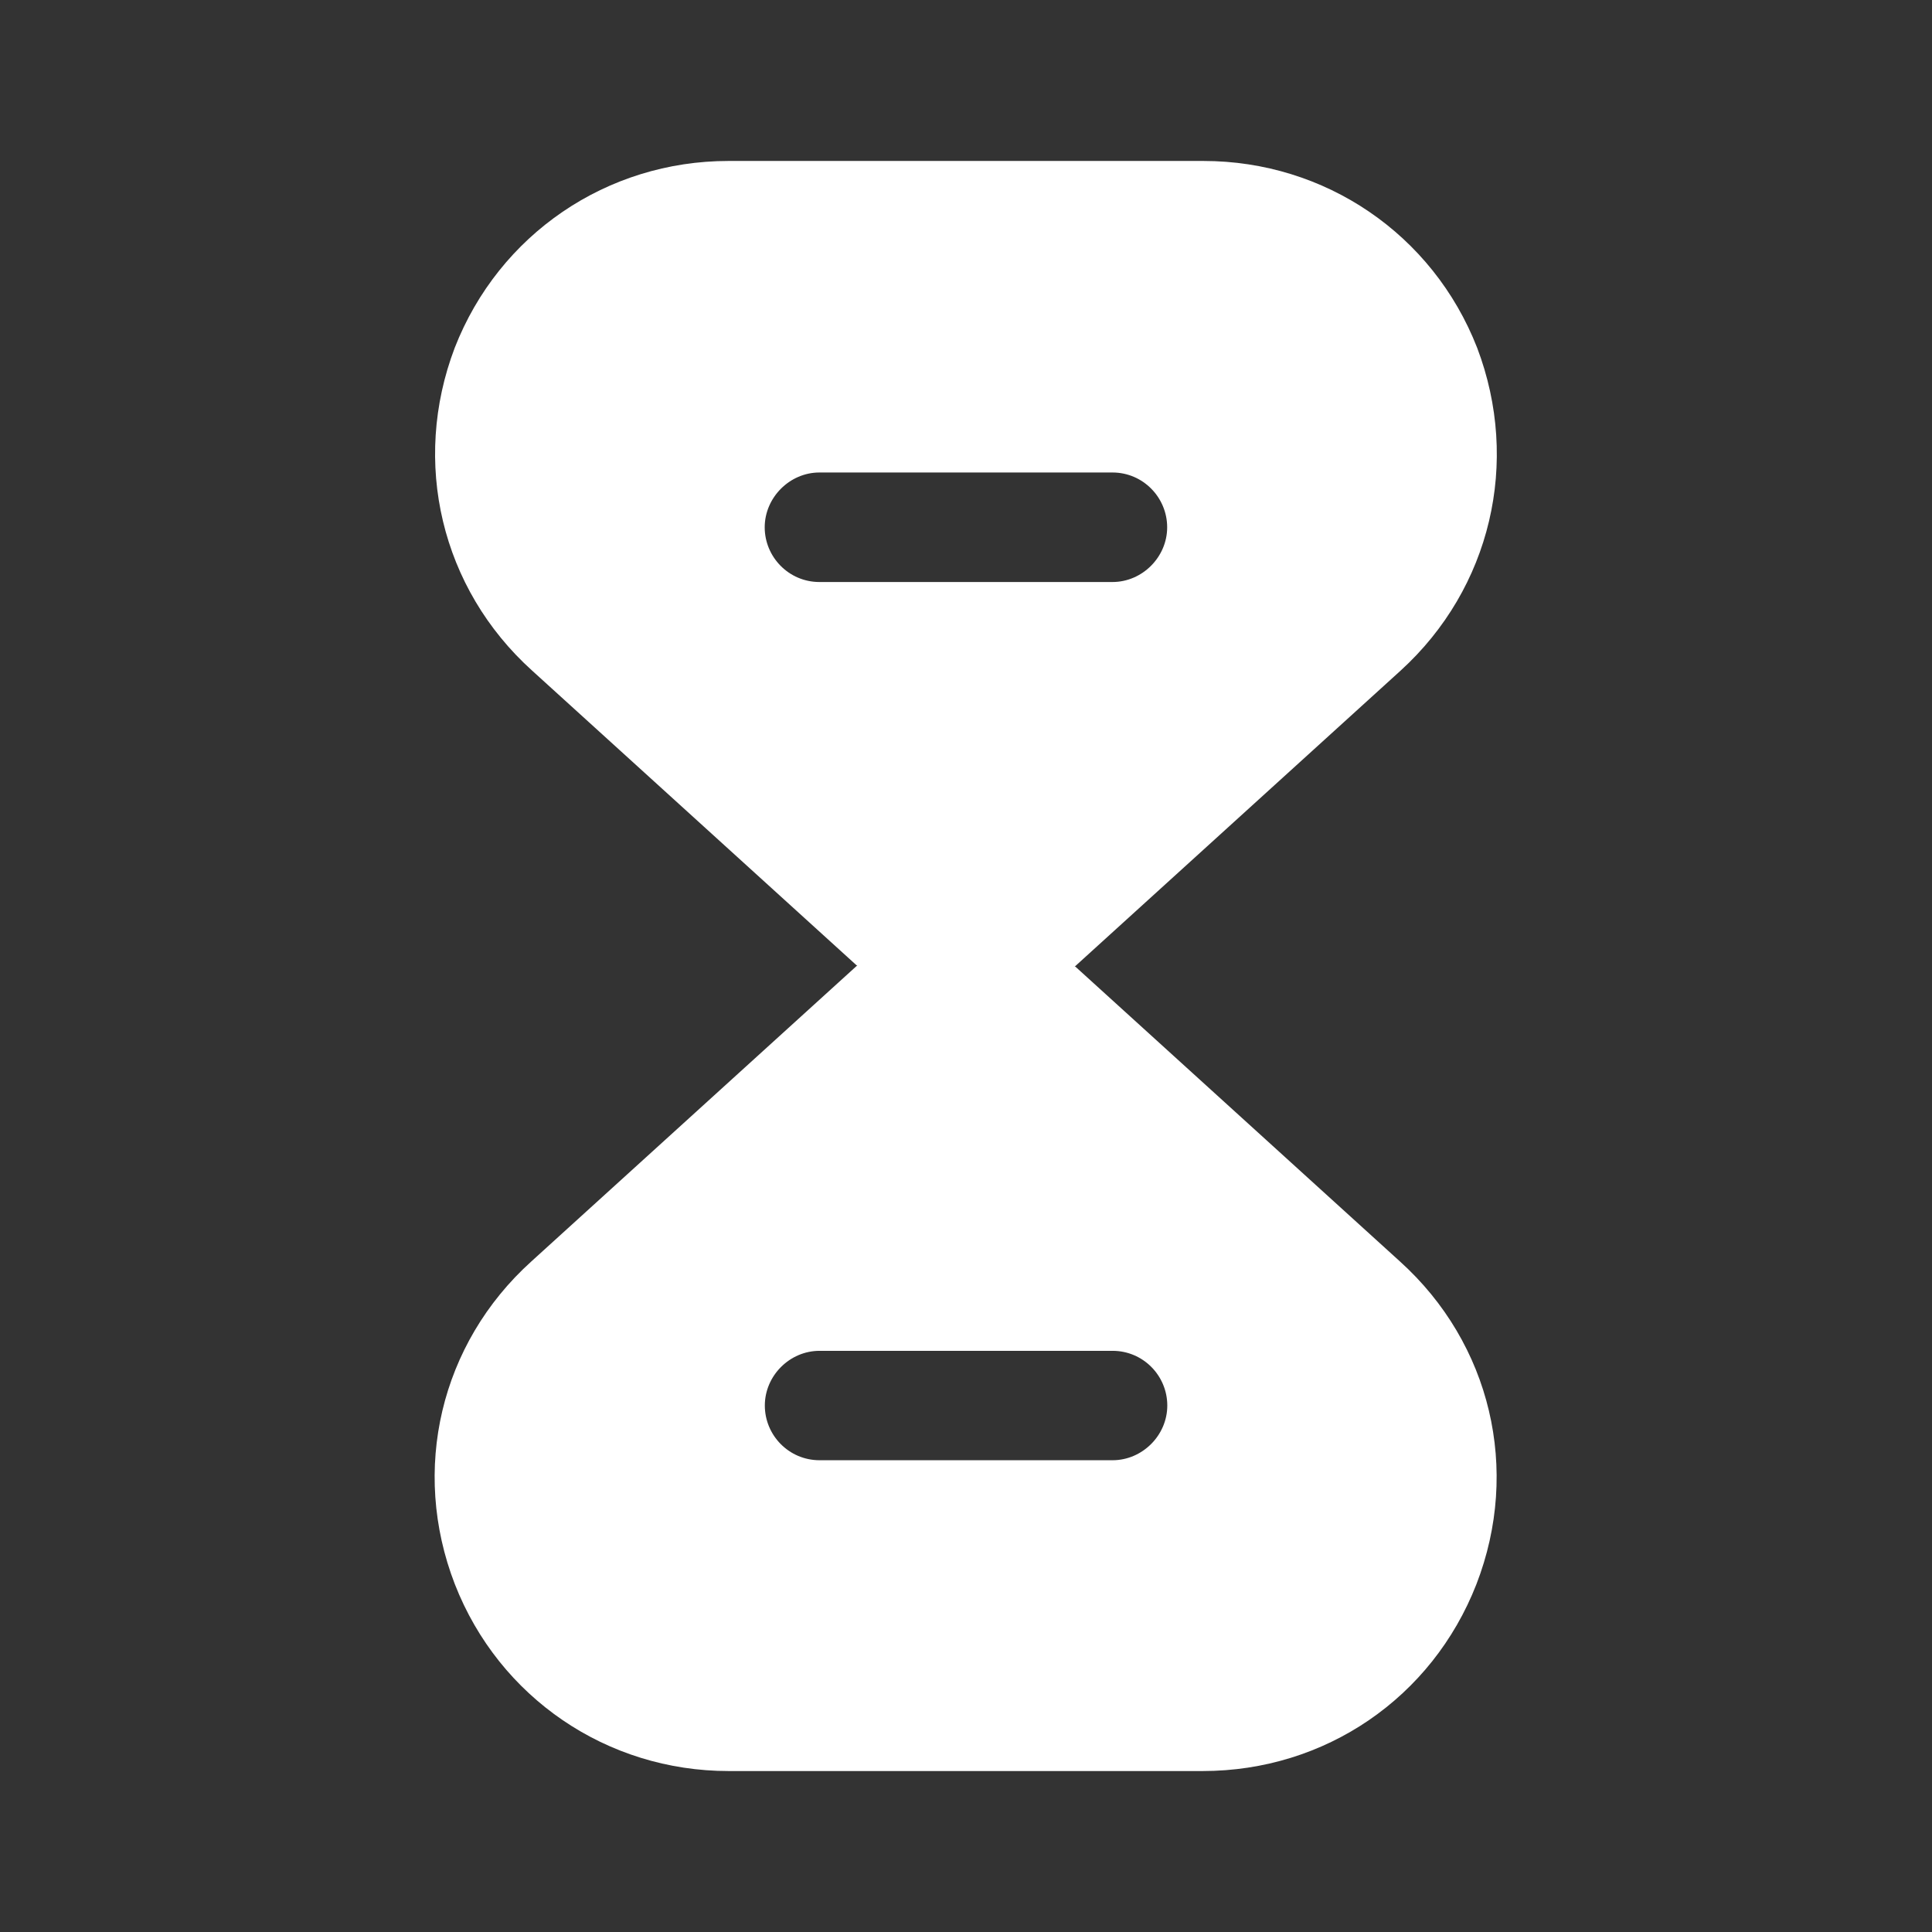
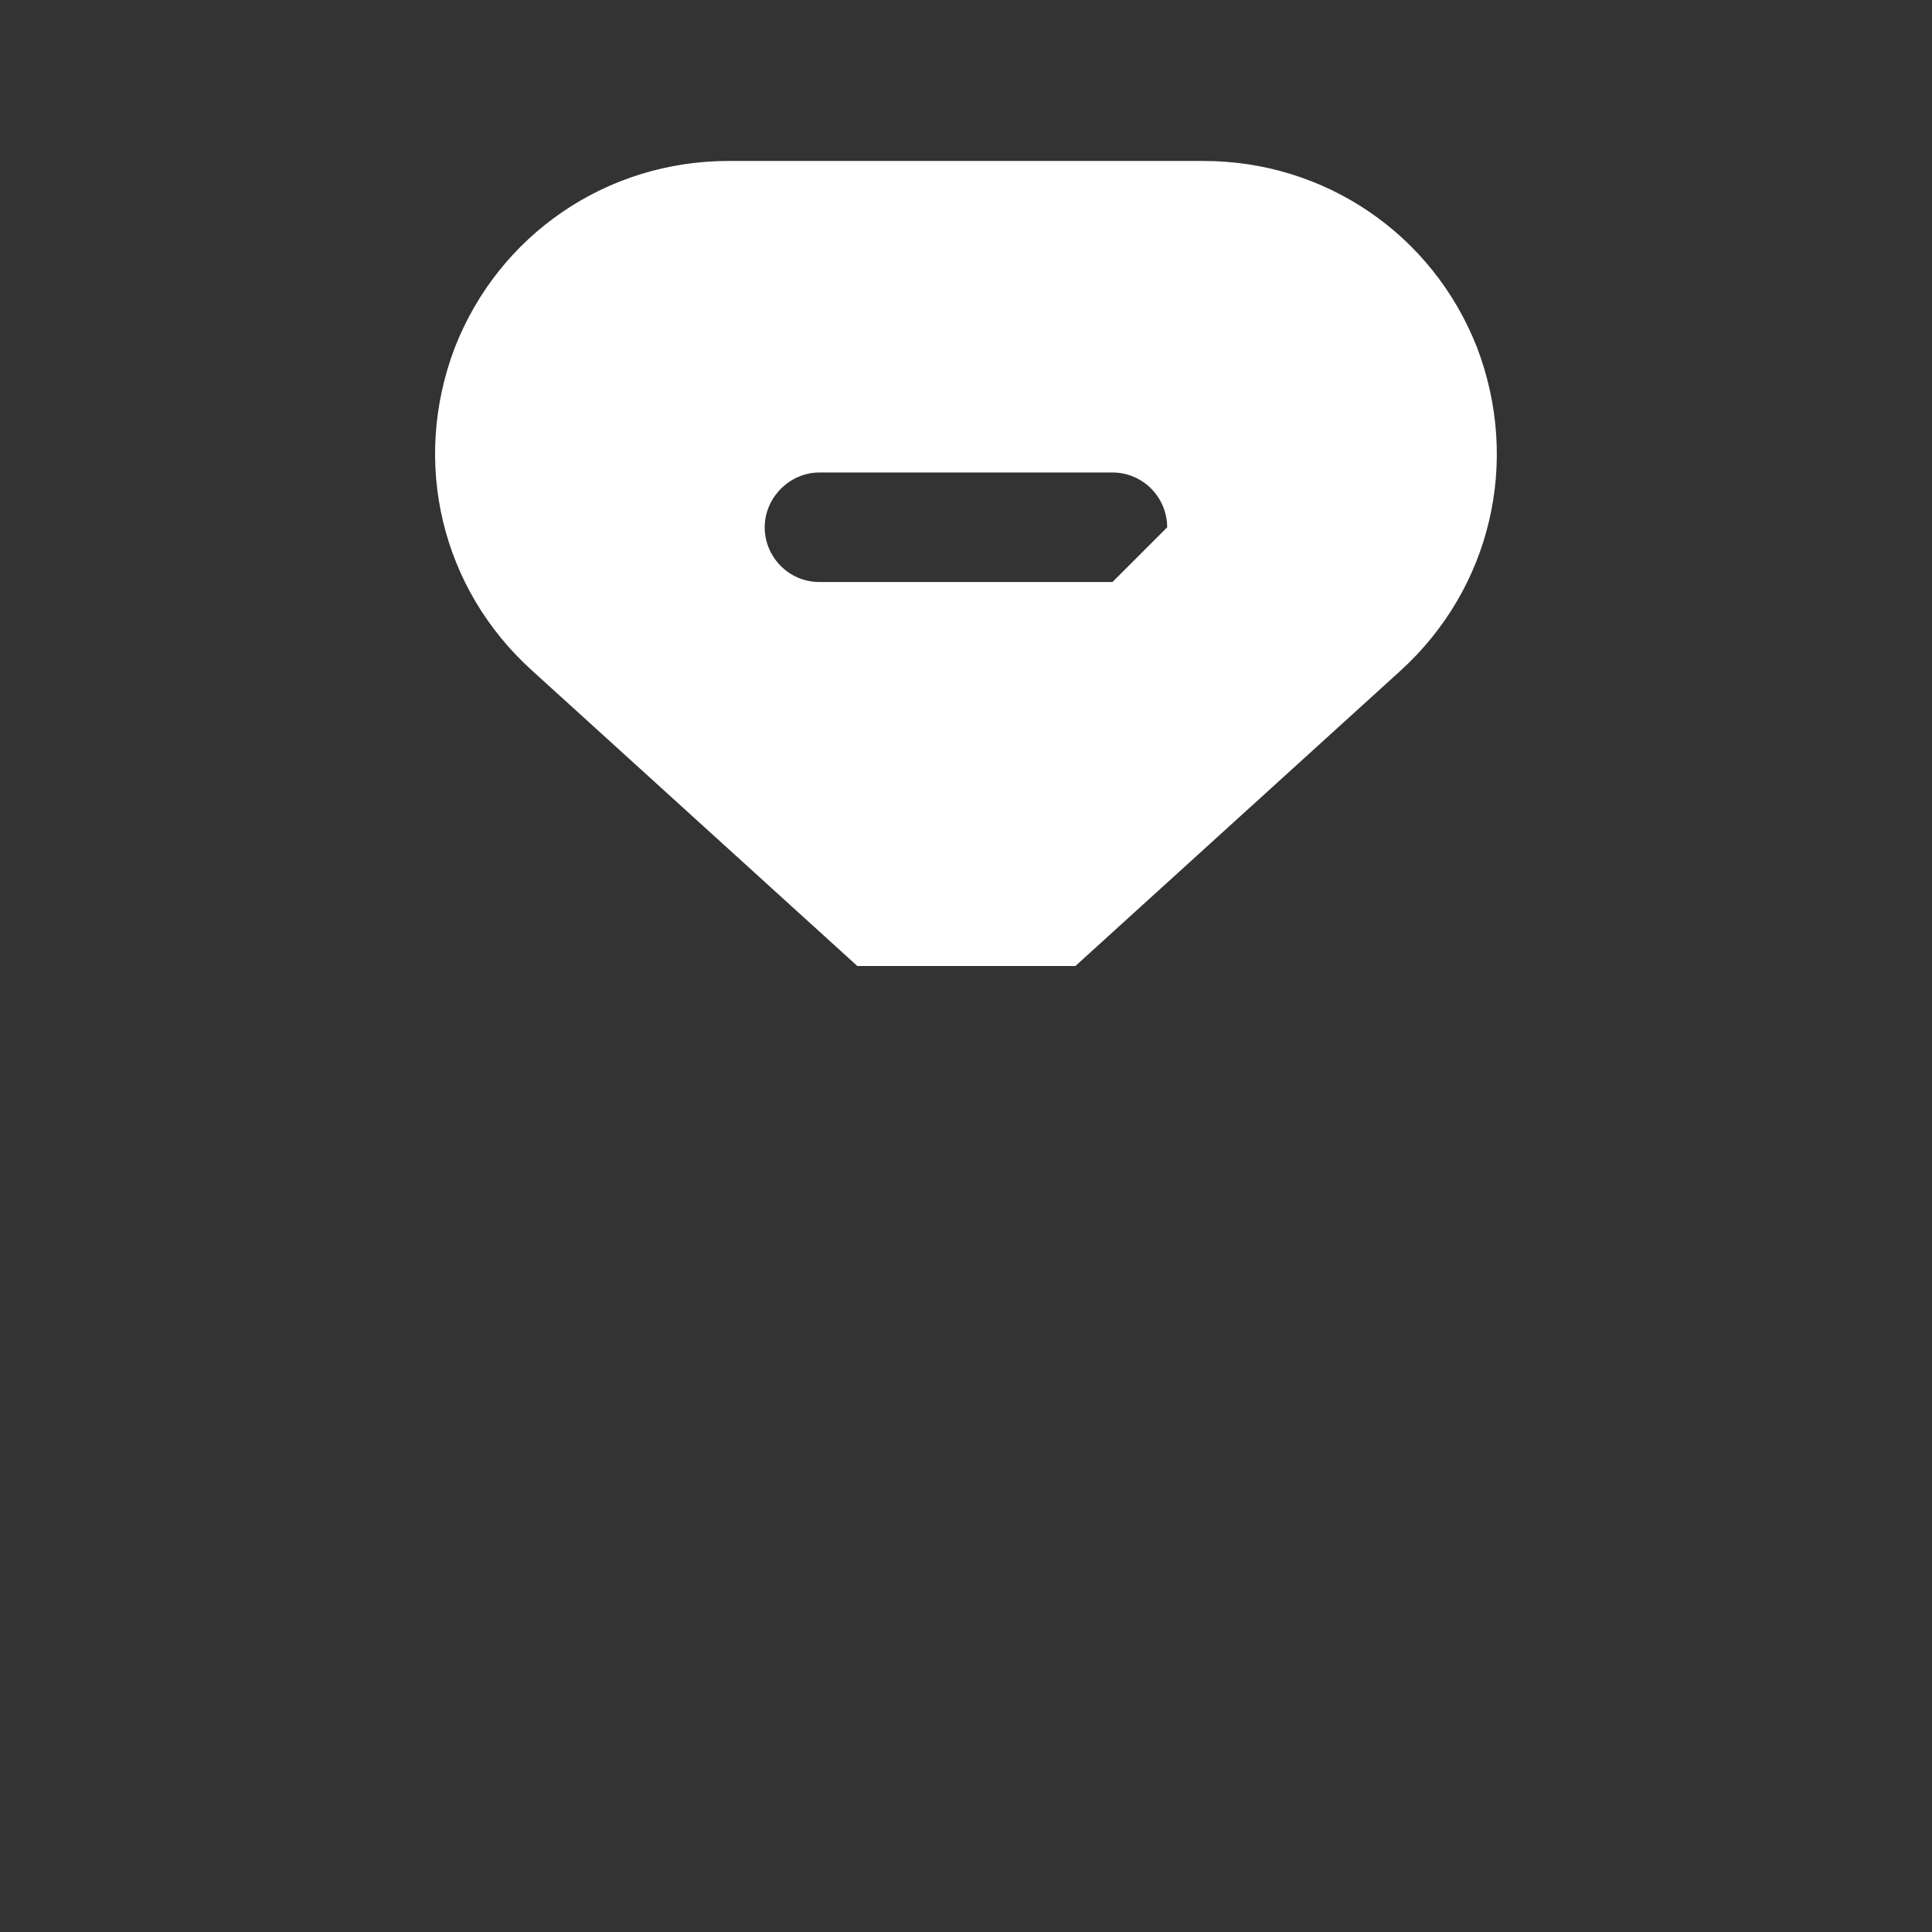
<svg xmlns="http://www.w3.org/2000/svg" width="16" height="16" viewBox="0 0 16 16" fill="none">
  <rect x="0" y="0" width="16" height="16" fill="#333333" stroke="none" />
-   <path d="M11.594 10.447L8.9 8H7.094L4.4 10.447C3.647 11.127 3.4 12.173 3.767 13.12C4.134 14.06 5.027 14.667 6.034 14.667H9.96C10.974 14.667 11.86 14.06 12.227 13.12C12.594 12.173 12.347 11.127 11.594 10.447ZM9.214 12.093H6.787C6.534 12.093 6.334 11.887 6.334 11.64C6.334 11.393 6.54 11.187 6.787 11.187H9.214C9.467 11.187 9.667 11.393 9.667 11.64C9.667 11.887 9.46 12.093 9.214 12.093Z" fill="white" />
-   <path d="M12.233 2.88C11.866 1.94 10.973 1.333 9.966 1.333H6.033C5.026 1.333 4.133 1.94 3.766 2.88C3.406 3.827 3.653 4.873 4.406 5.553L7.1 8H8.906L11.6 5.553C12.346 4.873 12.593 3.827 12.233 2.88ZM9.213 4.82H6.786C6.533 4.82 6.333 4.613 6.333 4.367C6.333 4.12 6.54 3.913 6.786 3.913H9.213C9.466 3.913 9.666 4.12 9.666 4.367C9.666 4.613 9.46 4.82 9.213 4.82Z" fill="white" />
+   <path d="M12.233 2.88C11.866 1.94 10.973 1.333 9.966 1.333H6.033C5.026 1.333 4.133 1.94 3.766 2.88C3.406 3.827 3.653 4.873 4.406 5.553L7.1 8H8.906L11.6 5.553C12.346 4.873 12.593 3.827 12.233 2.88ZM9.213 4.82H6.786C6.533 4.82 6.333 4.613 6.333 4.367C6.333 4.12 6.54 3.913 6.786 3.913H9.213C9.466 3.913 9.666 4.12 9.666 4.367Z" fill="white" />
</svg>